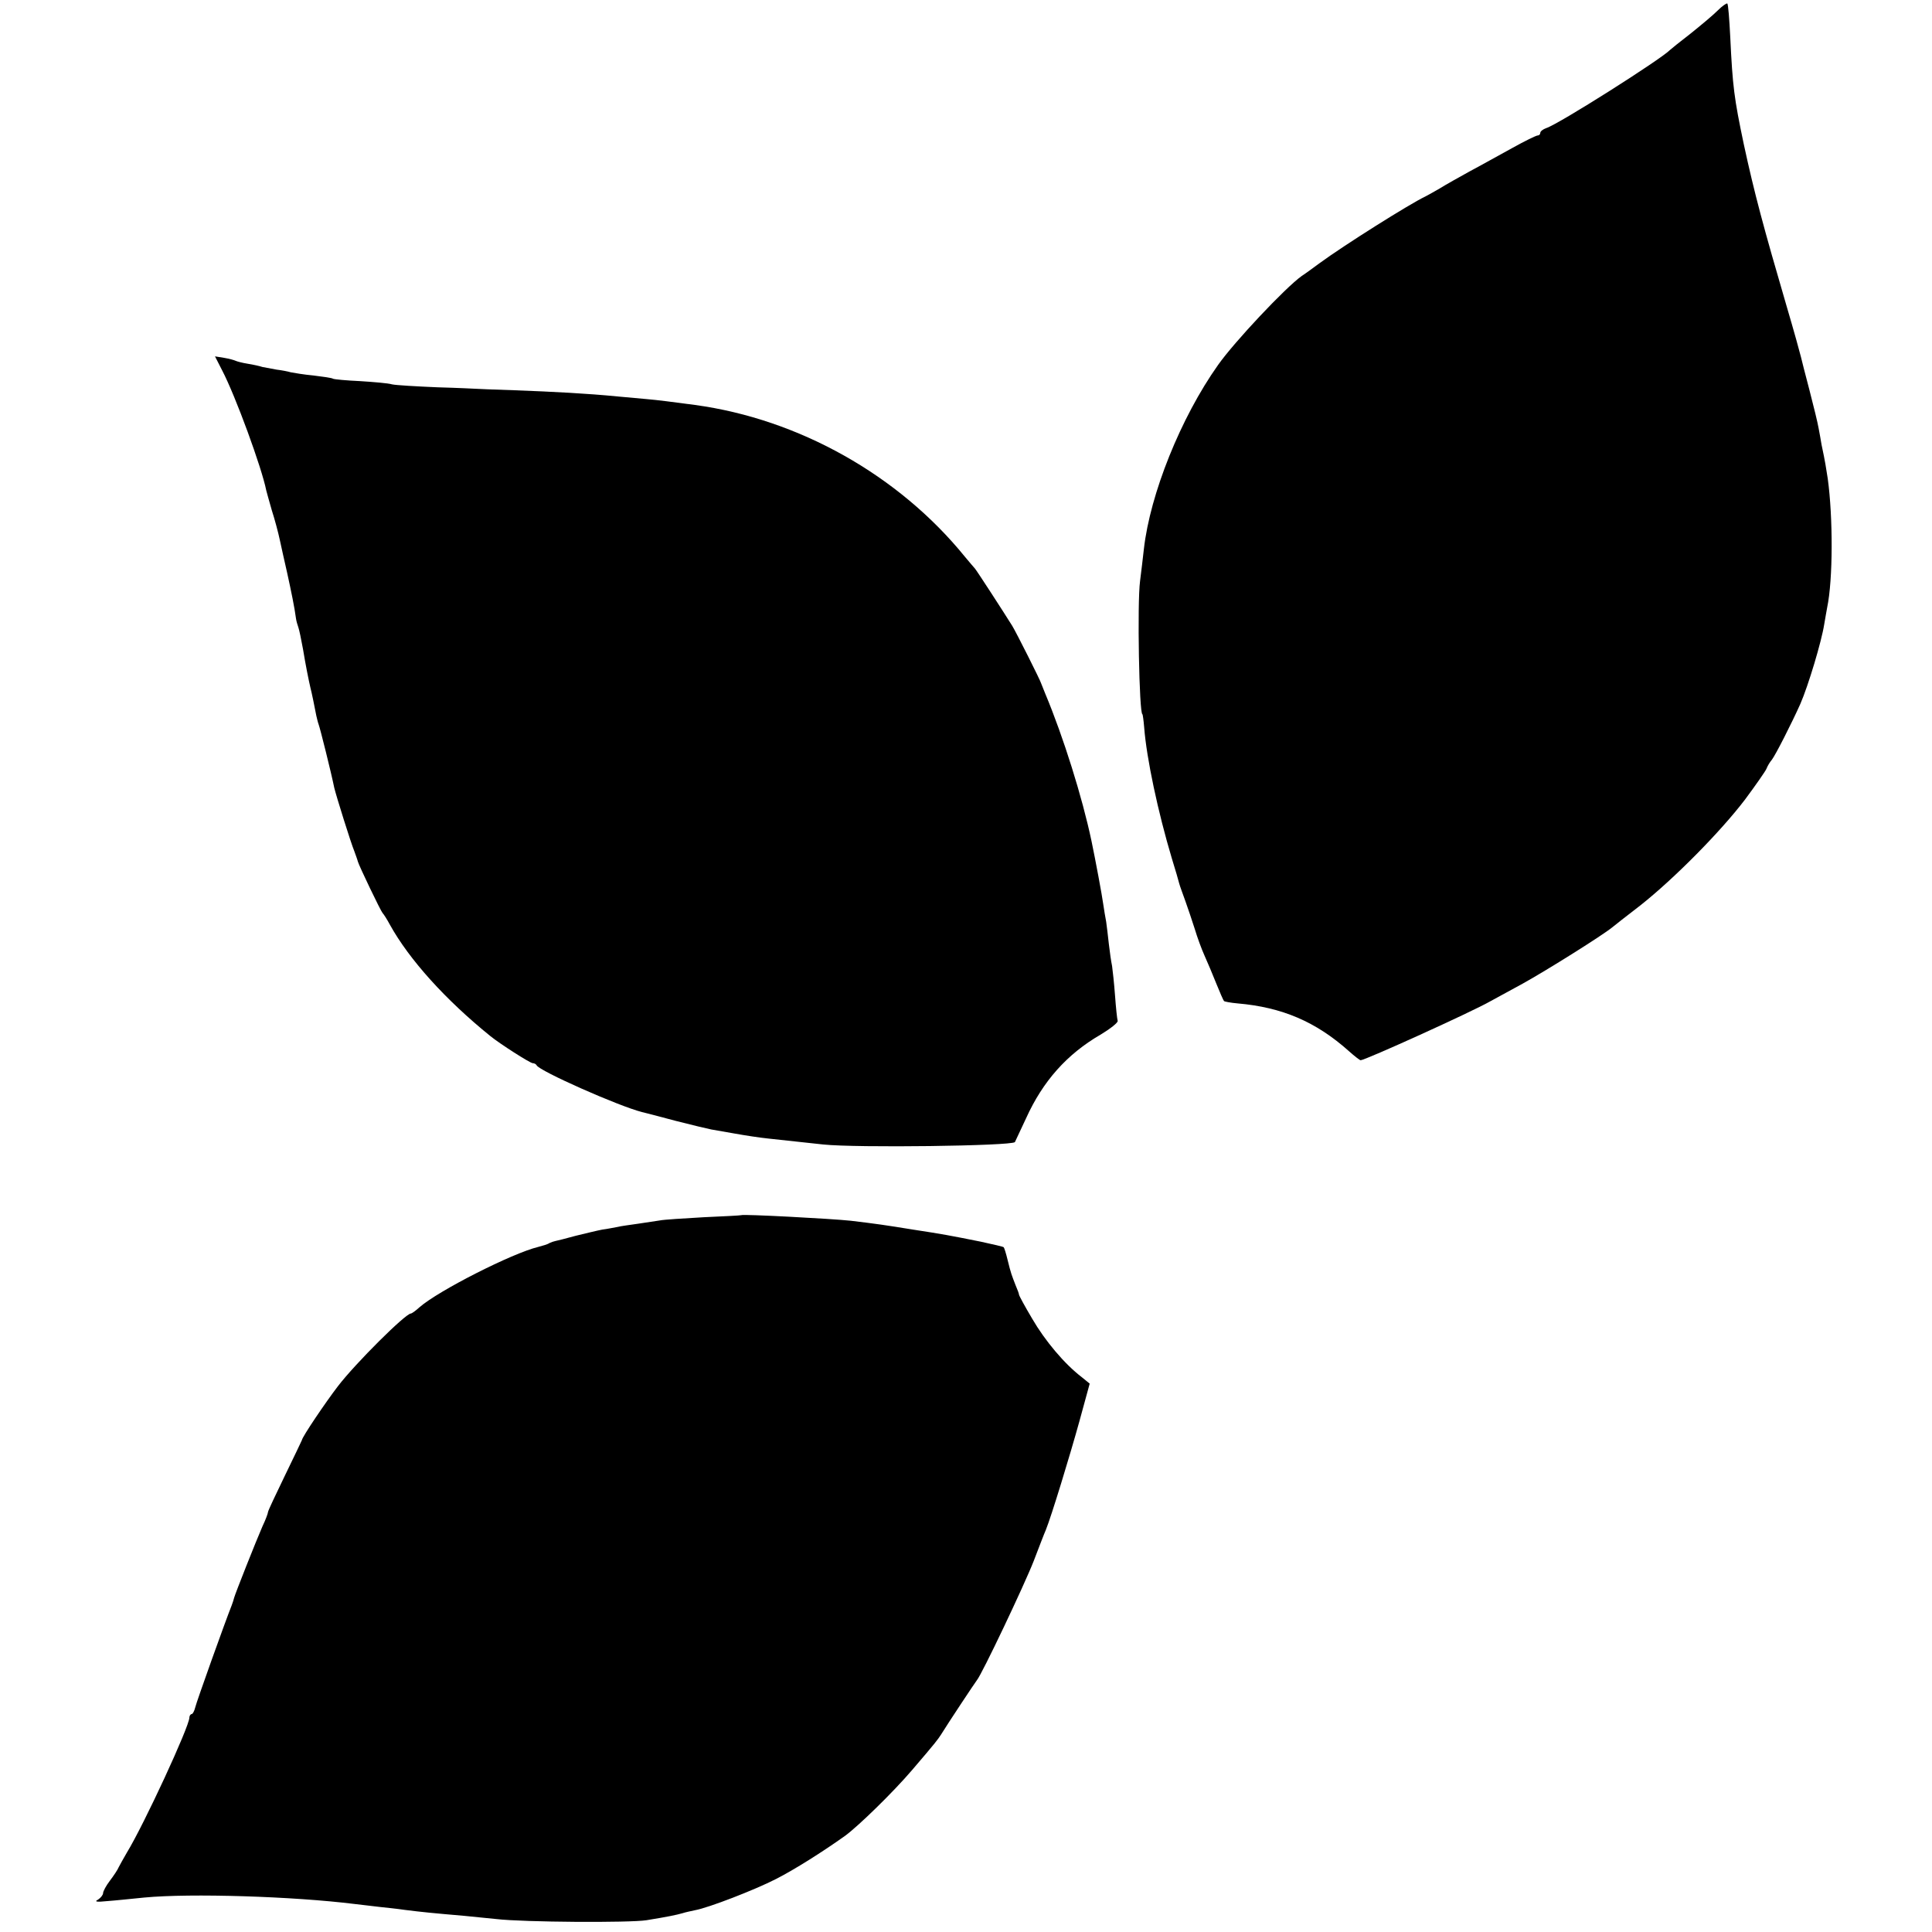
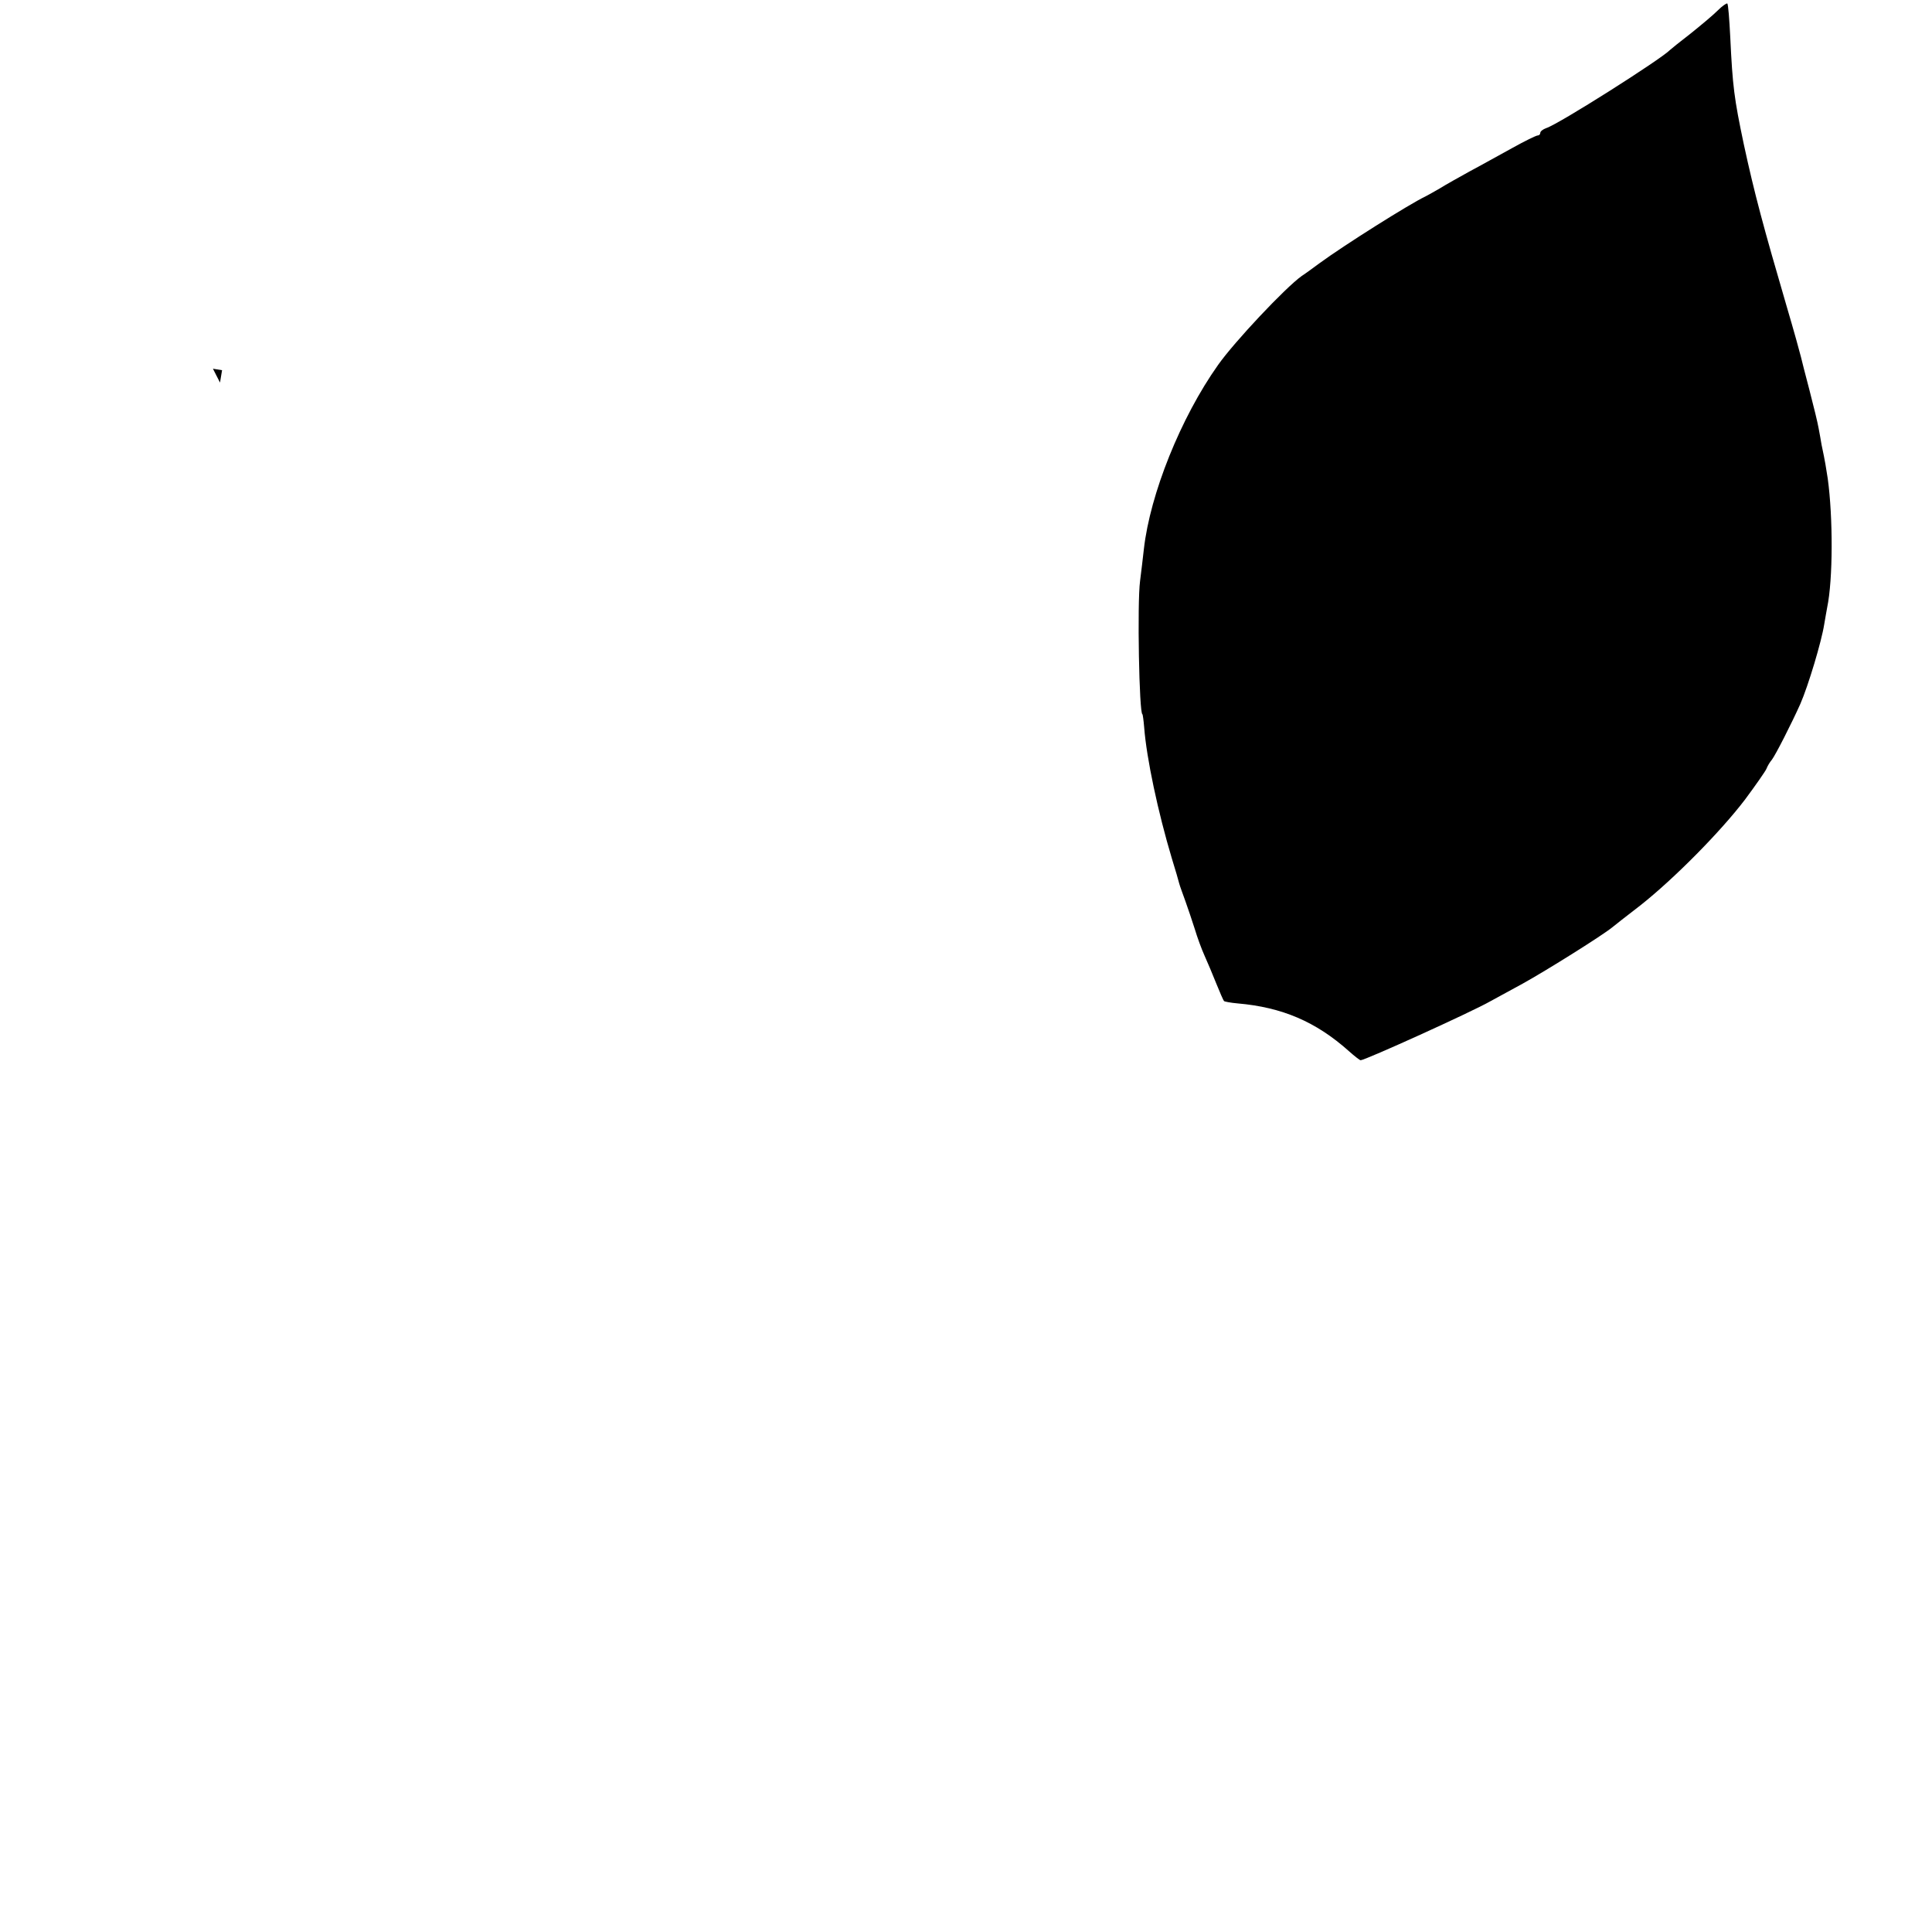
<svg xmlns="http://www.w3.org/2000/svg" version="1.0" width="656pt" height="656pt" viewBox="0 0 656 656" preserveAspectRatio="xMidYMid meet">
  <g transform="translate(0,656) scale(0.1,-0.1)" fill="#000000" stroke="none">
    <path d="M5832 6524 c-16 -16 -58 -51 -93 -79 -35 -27 -66 -52 -69 -55 -30 -31 -378 -252 -420 -265 -11 -4 -20 -11 -20 -16 0 -5 -4 -9 -9 -9 -5 0 -44 -19 -87 -43 -44 -24 -108 -60 -144 -79 -36 -20 -81 -45 -100 -57 -19 -11 -42 -24 -50 -28 -53 -25 -277 -166 -360 -227 -19 -14 -46 -34 -60 -43 -56 -40 -229 -224 -284 -302 -127 -179 -231 -439 -252 -625 -3 -28 -9 -77 -13 -109 -10 -75 -3 -452 8 -452 1 0 4 -20 6 -45 8 -105 47 -288 94 -445 12 -38 23 -77 25 -85 2 -8 12 -35 21 -60 9 -25 23 -67 32 -95 8 -27 23 -68 33 -90 10 -22 28 -65 40 -95 12 -30 24 -57 26 -59 2 -2 23 -6 46 -8 151 -13 266 -62 378 -162 19 -17 37 -31 40 -31 15 0 377 164 440 200 8 4 58 32 110 60 83 46 271 164 304 191 6 5 49 39 96 75 115 91 272 250 355 359 37 50 70 97 73 105 3 8 11 22 18 30 12 15 68 125 97 190 27 62 72 212 81 270 3 19 8 45 10 57 20 95 20 307 2 438 -6 38 -8 54 -21 115 -2 14 -7 39 -10 56 -3 18 -17 75 -31 129 -14 53 -27 104 -29 113 -2 9 -24 89 -50 177 -76 260 -108 378 -144 545 -33 157 -38 196 -46 364 -3 60 -7 112 -10 114 -2 2 -17 -8 -33 -24z" />
-     <path d="M754 5303 c46 -88 135 -332 150 -408 1 -5 10 -36 19 -68 10 -31 22 -76 27 -100 5 -23 16 -73 25 -112 14 -64 25 -117 30 -155 1 -8 5 -22 8 -30 3 -8 10 -42 16 -75 9 -55 19 -104 25 -130 3 -10 15 -68 20 -95 2 -8 5 -22 8 -30 5 -13 42 -161 53 -215 7 -29 56 -186 68 -215 5 -14 11 -30 12 -35 4 -15 78 -169 84 -175 3 -3 15 -21 25 -40 66 -119 189 -255 341 -378 32 -26 135 -92 144 -92 5 0 11 -3 13 -7 8 -19 279 -139 358 -159 8 -2 60 -15 115 -30 55 -14 109 -27 120 -29 11 -2 47 -8 80 -14 33 -6 85 -14 115 -17 121 -13 137 -15 185 -20 114 -12 637 -5 651 8 1 2 18 38 38 81 57 126 139 218 253 284 33 20 60 41 58 47 -2 6 -6 45 -9 86 -3 41 -8 86 -10 100 -3 14 -8 48 -11 75 -3 28 -7 61 -9 75 -3 14 -7 41 -10 60 -4 30 -26 148 -40 215 -31 147 -95 352 -157 500 -7 17 -13 32 -14 35 -2 9 -85 174 -98 195 -28 45 -122 190 -127 195 -3 3 -18 21 -34 40 -225 277 -564 467 -916 515 -75 10 -129 17 -165 20 -22 2 -67 6 -99 9 -102 10 -216 16 -351 21 -71 2 -130 5 -130 5 0 0 -58 3 -130 5 -71 3 -141 7 -154 10 -13 4 -62 8 -109 11 -46 2 -87 6 -91 8 -4 3 -34 7 -66 11 -33 3 -68 9 -78 11 -10 3 -31 7 -48 9 -17 3 -38 7 -48 9 -9 3 -31 8 -50 11 -19 3 -37 8 -41 10 -4 2 -21 7 -39 10 l-31 5 24 -47z" />
-     <path d="M2517 2434 c-1 -1 -58 -4 -127 -7 -69 -4 -136 -8 -150 -11 -14 -2 -47 -7 -73 -11 -27 -4 -59 -8 -70 -11 -12 -2 -35 -7 -52 -9 -16 -3 -57 -13 -90 -21 -33 -9 -64 -17 -70 -18 -5 -1 -14 -4 -20 -7 -5 -4 -23 -9 -38 -13 -87 -21 -338 -148 -403 -205 -13 -12 -26 -21 -29 -21 -18 0 -187 -168 -247 -246 -43 -56 -122 -173 -123 -184 -1 -3 -27 -57 -58 -121 -31 -64 -57 -119 -57 -123 0 -4 -8 -26 -19 -49 -21 -48 -92 -227 -96 -242 -1 -5 -5 -17 -8 -25 -22 -55 -120 -329 -124 -347 -3 -13 -9 -23 -12 -23 -4 0 -8 -6 -8 -12 0 -30 -154 -363 -212 -458 -11 -19 -24 -42 -28 -50 -3 -8 -17 -29 -30 -46 -13 -17 -23 -36 -23 -42 0 -6 -8 -16 -17 -22 -14 -7 -6 -9 32 -5 28 2 84 8 125 12 157 15 506 4 715 -22 28 -3 66 -8 85 -10 19 -2 58 -6 85 -10 55 -7 95 -11 200 -20 39 -4 88 -9 110 -11 94 -11 454 -13 510 -4 74 12 102 18 123 24 9 3 28 7 42 10 45 8 203 69 275 106 61 31 158 92 235 147 46 34 163 148 227 223 84 98 86 102 98 120 26 42 115 176 122 185 17 20 161 323 193 405 18 47 36 94 41 105 19 47 81 250 114 369 l35 128 -27 22 c-59 45 -125 124 -168 198 -25 42 -45 79 -45 82 0 3 -5 17 -12 33 -13 34 -15 37 -27 86 -5 21 -11 40 -13 42 -1 2 -37 10 -78 19 -110 22 -126 25 -230 41 -92 15 -127 20 -211 30 -64 7 -367 23 -372 19z" />
+     <path d="M754 5303 l-31 5 24 -47z" />
  </g>
</svg>